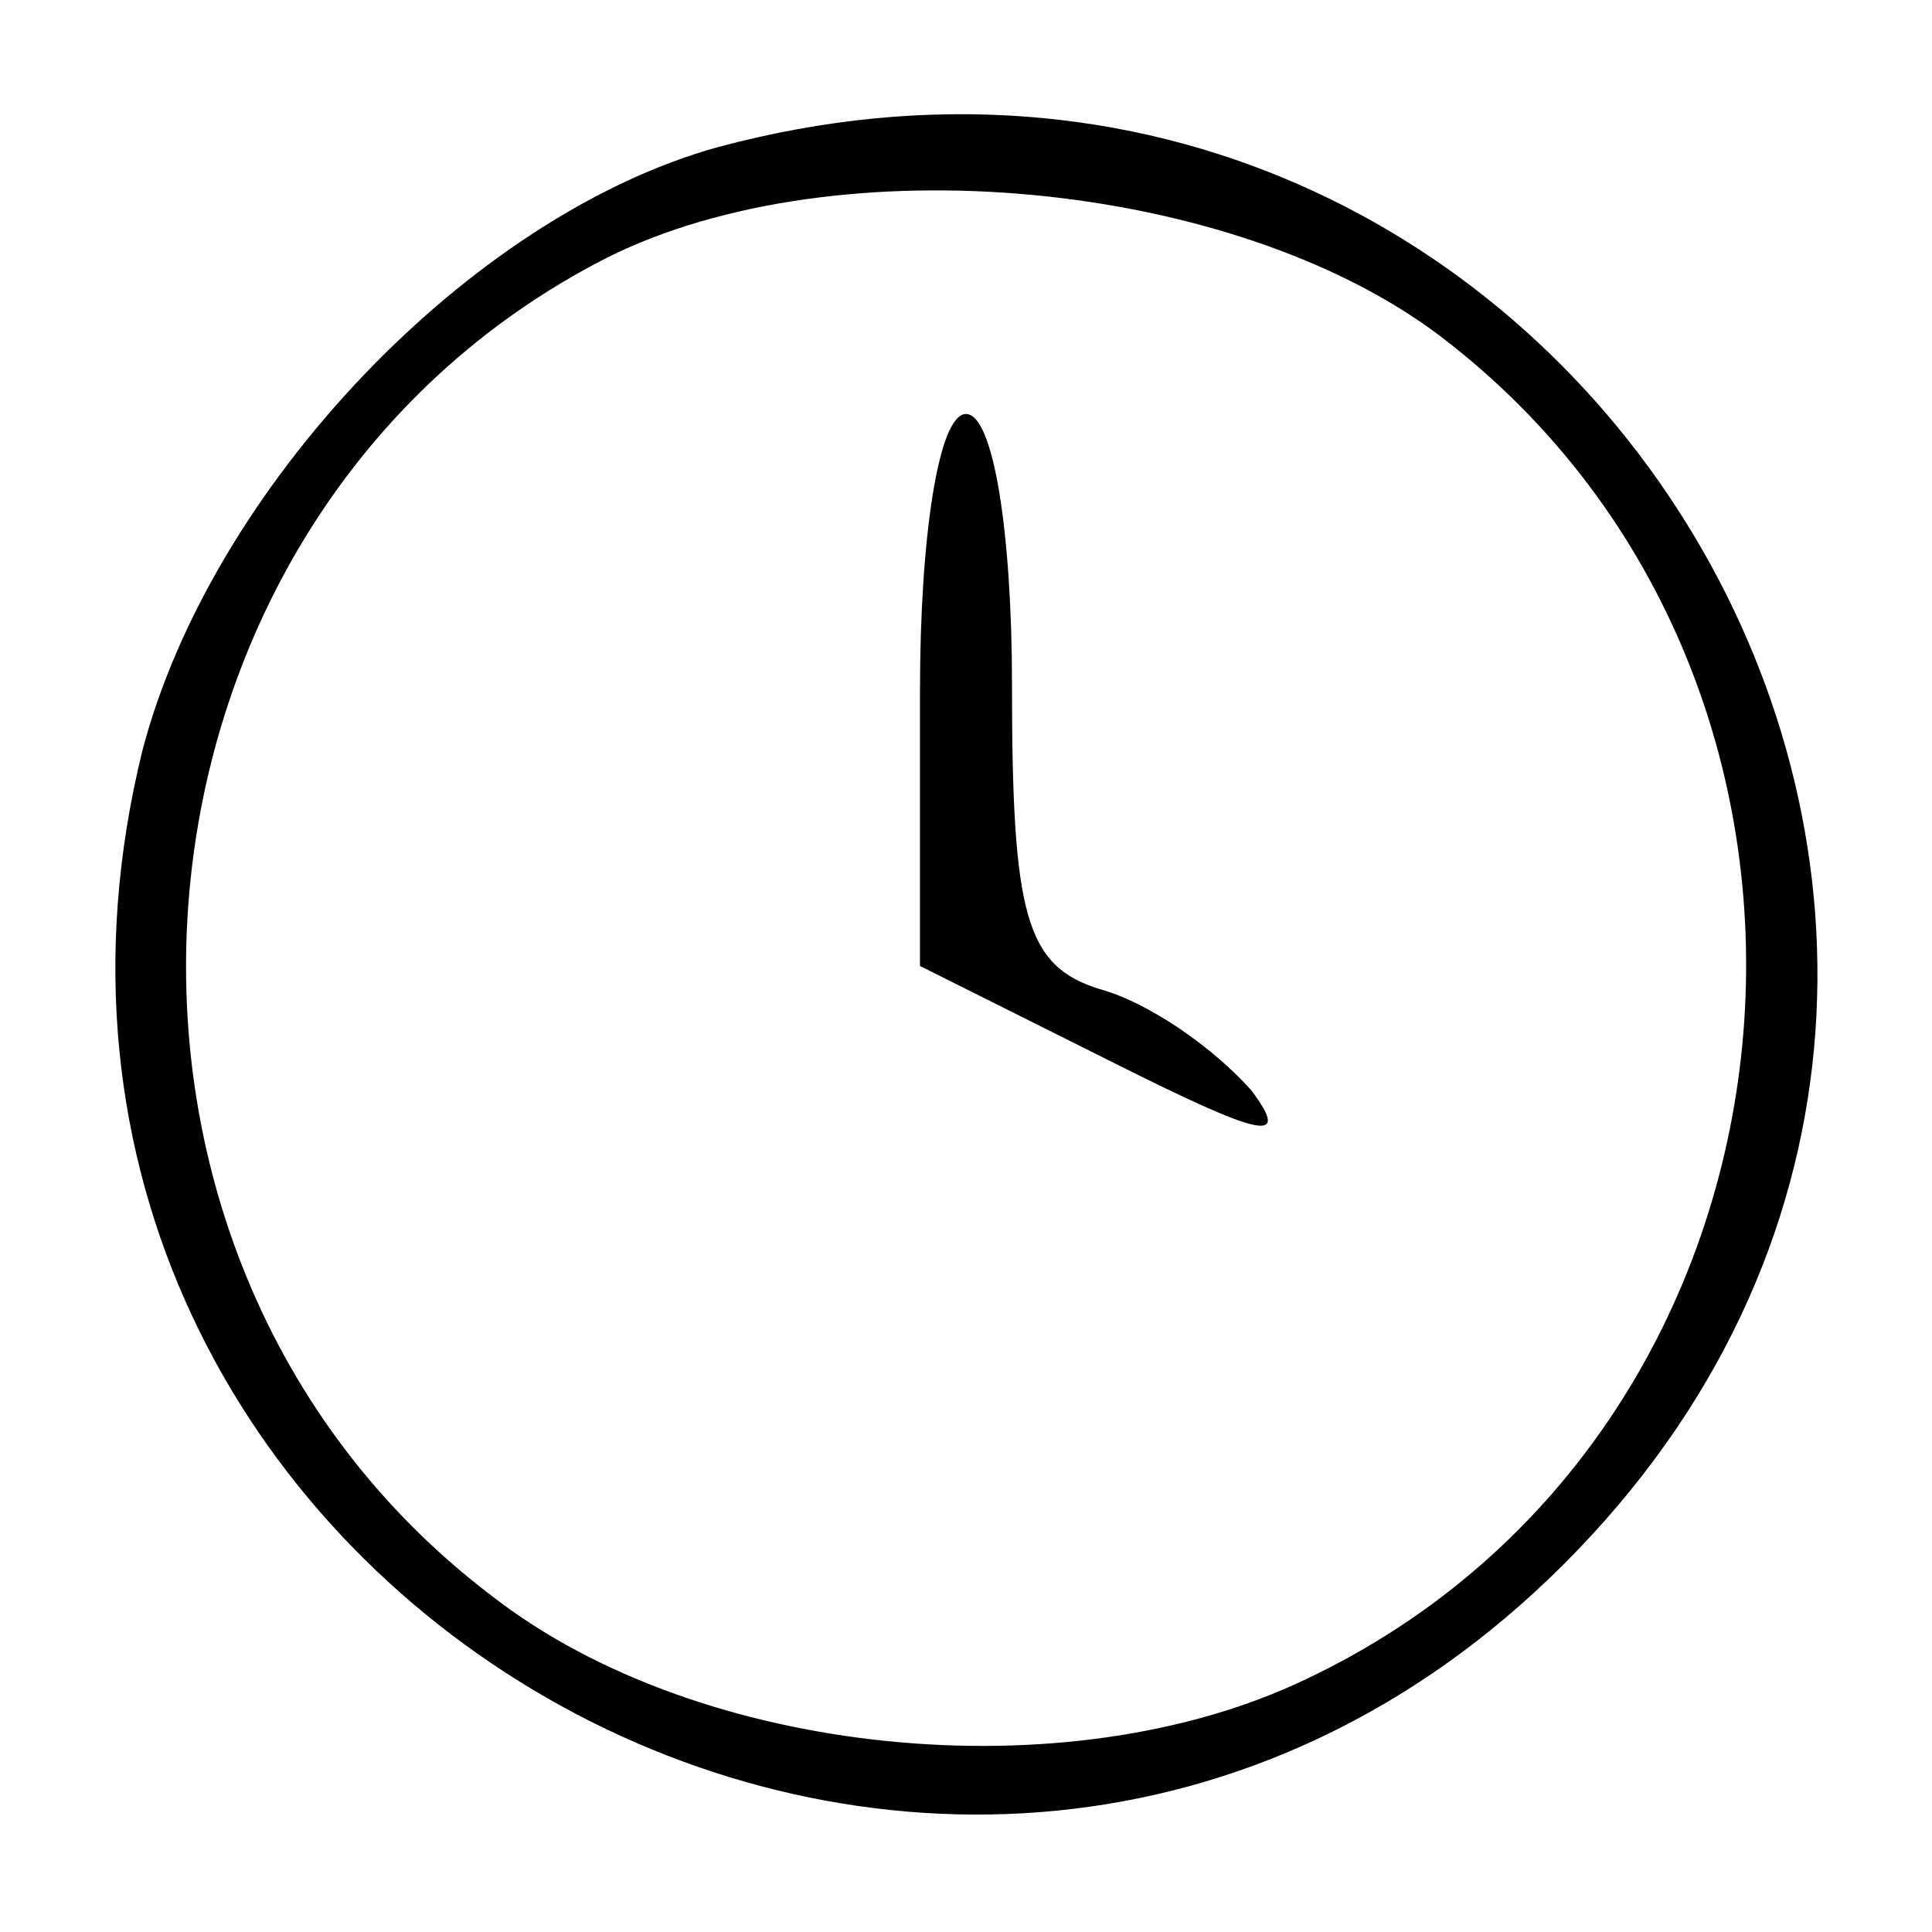
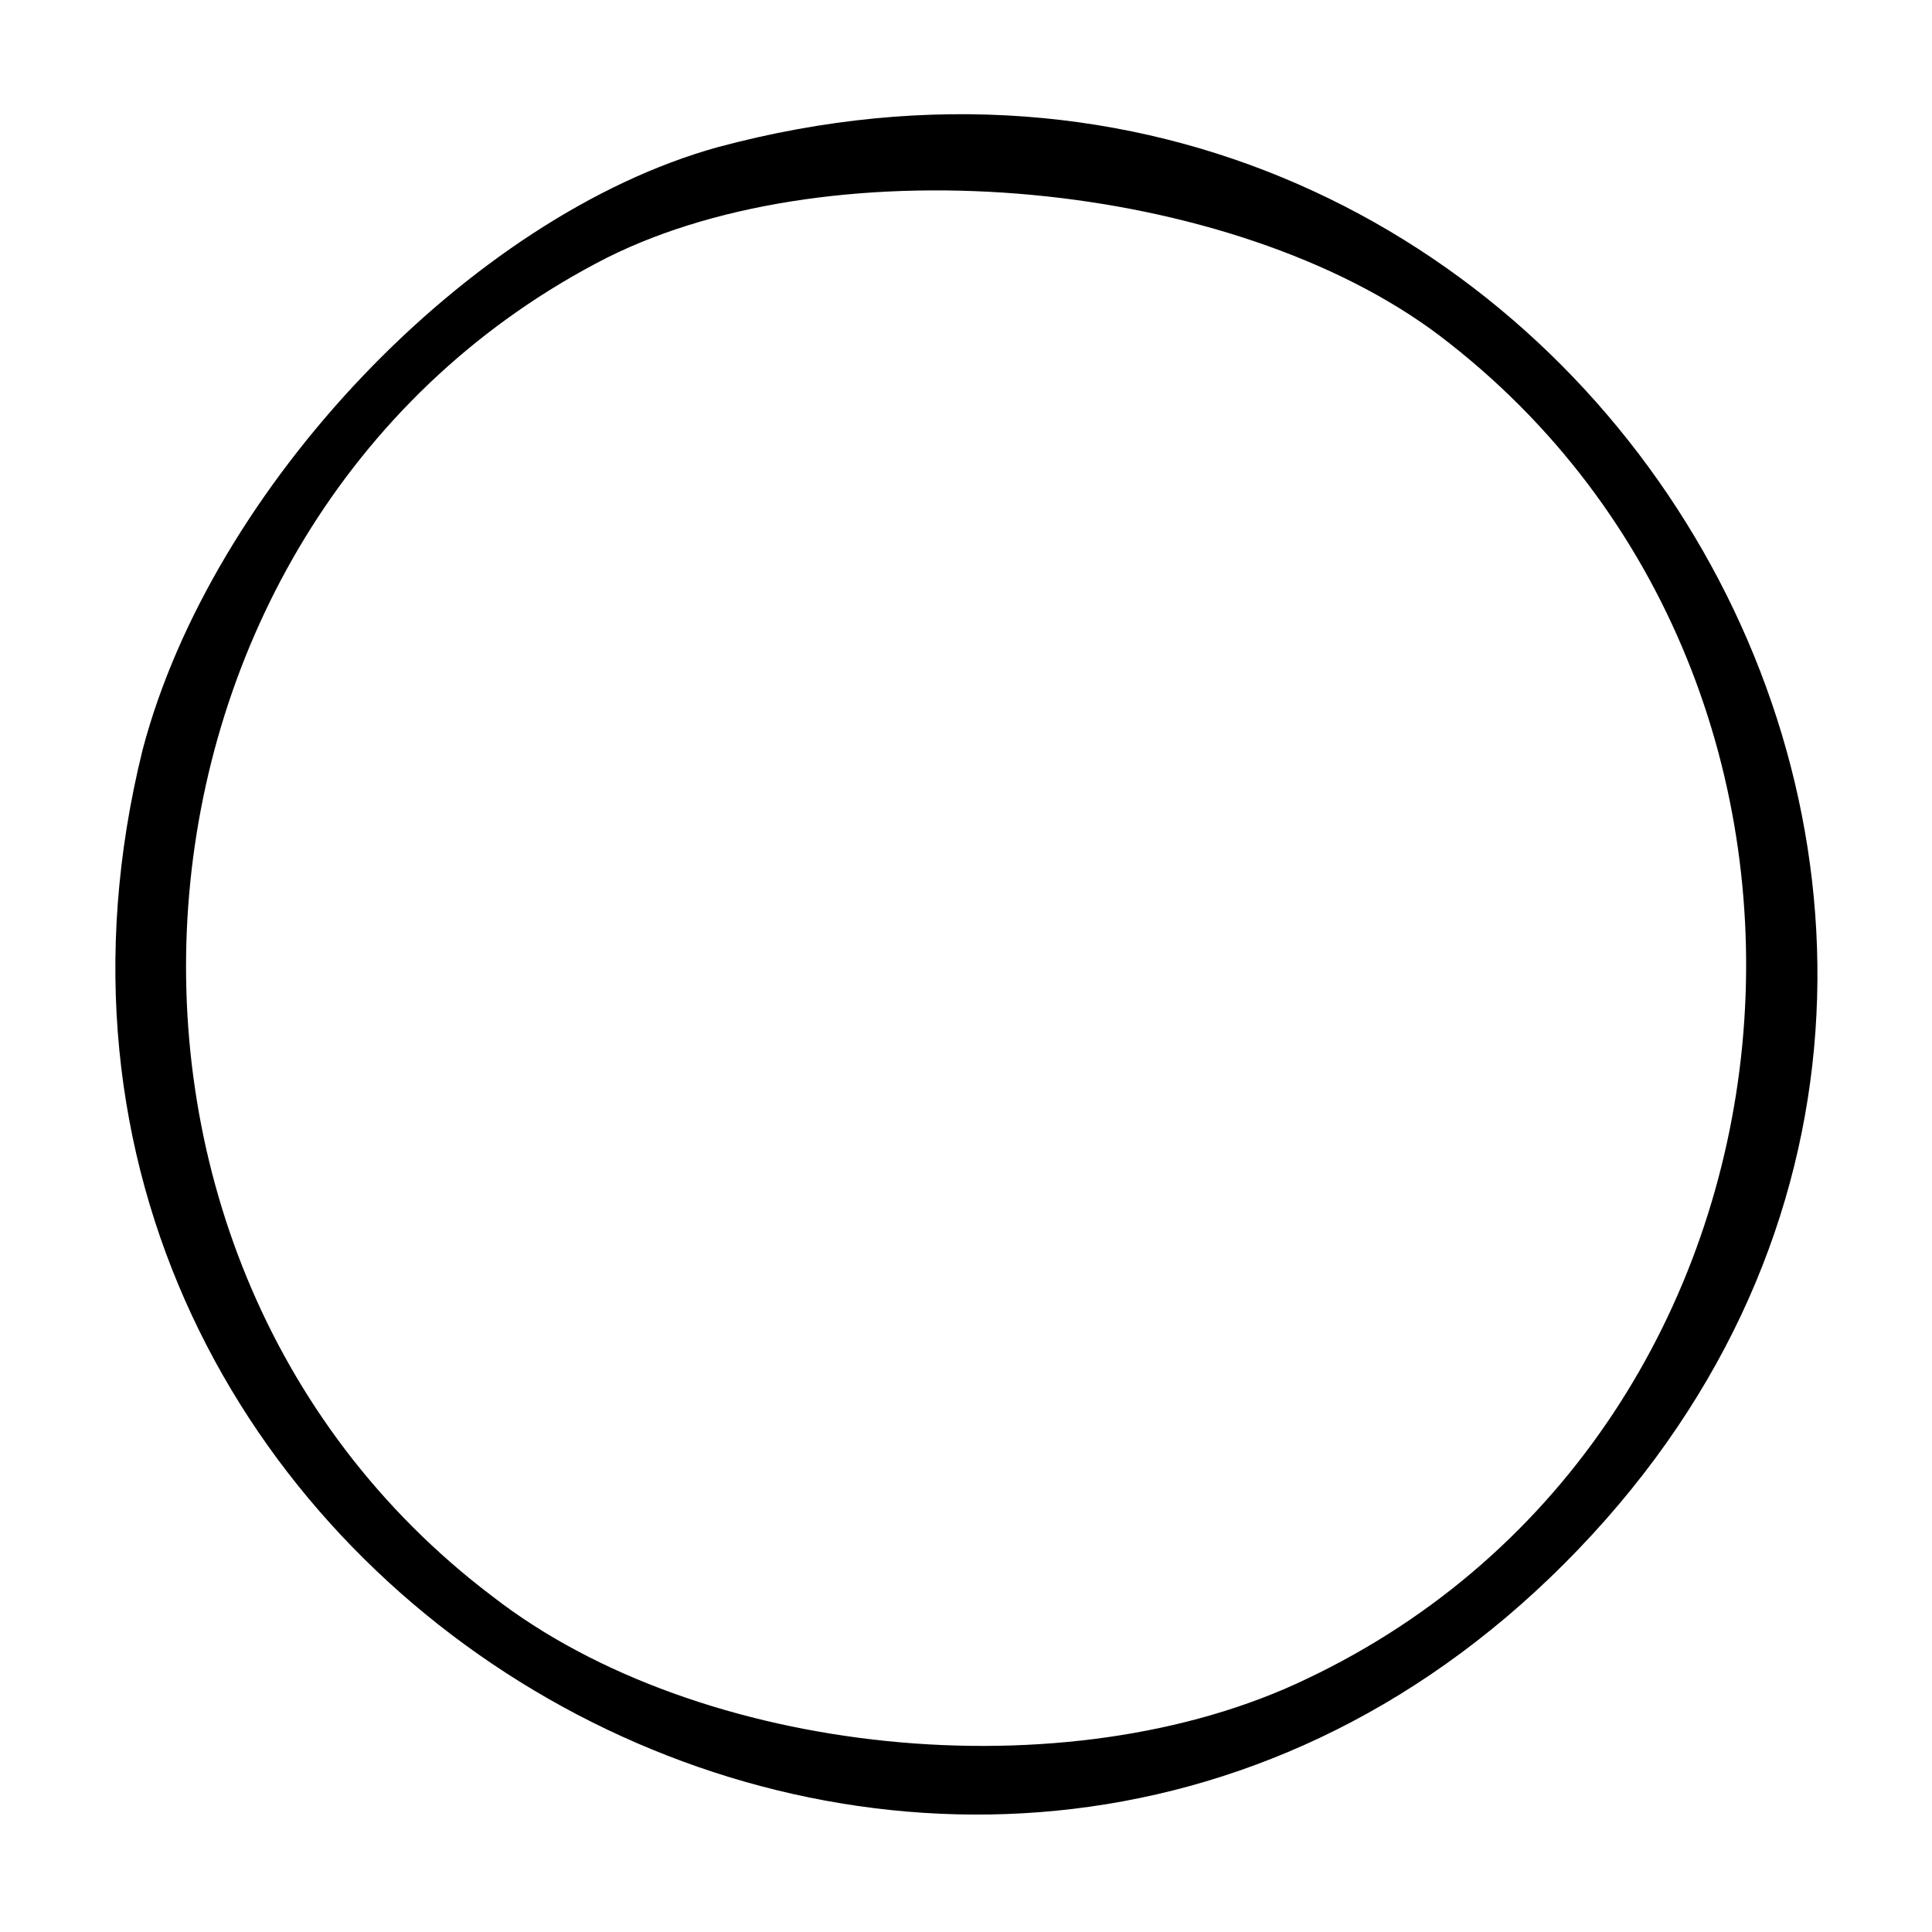
<svg xmlns="http://www.w3.org/2000/svg" version="1.0" width="42pt" height="42pt" viewBox="0 0 42 42" preserveAspectRatio="xMidYMid meet">
  <g transform="translate(0,42) scale(0.1,-0.1)" fill="#000000" stroke="none">
    <path d="M156 388 c-54 -15 -110 -74 -125 -131 -45 -182 177 -309 309 -177 135 135 2 358 -184 308z m157 -41 c100 -76 85 -238 -29 -292 -52 -25 -132 -17 -177 18 -99 75 -85 235 25 291 50 25 136 17 181 -17z" />
-     <path d="M200 270 l0 -60 42 -21 c32 -16 39 -18 30 -6 -8 9 -22 19 -33 22 -16 5 -19 16 -19 66 0 33 -4 59 -10 59 -6 0 -10 -27 -10 -60z" />
  </g>
</svg>